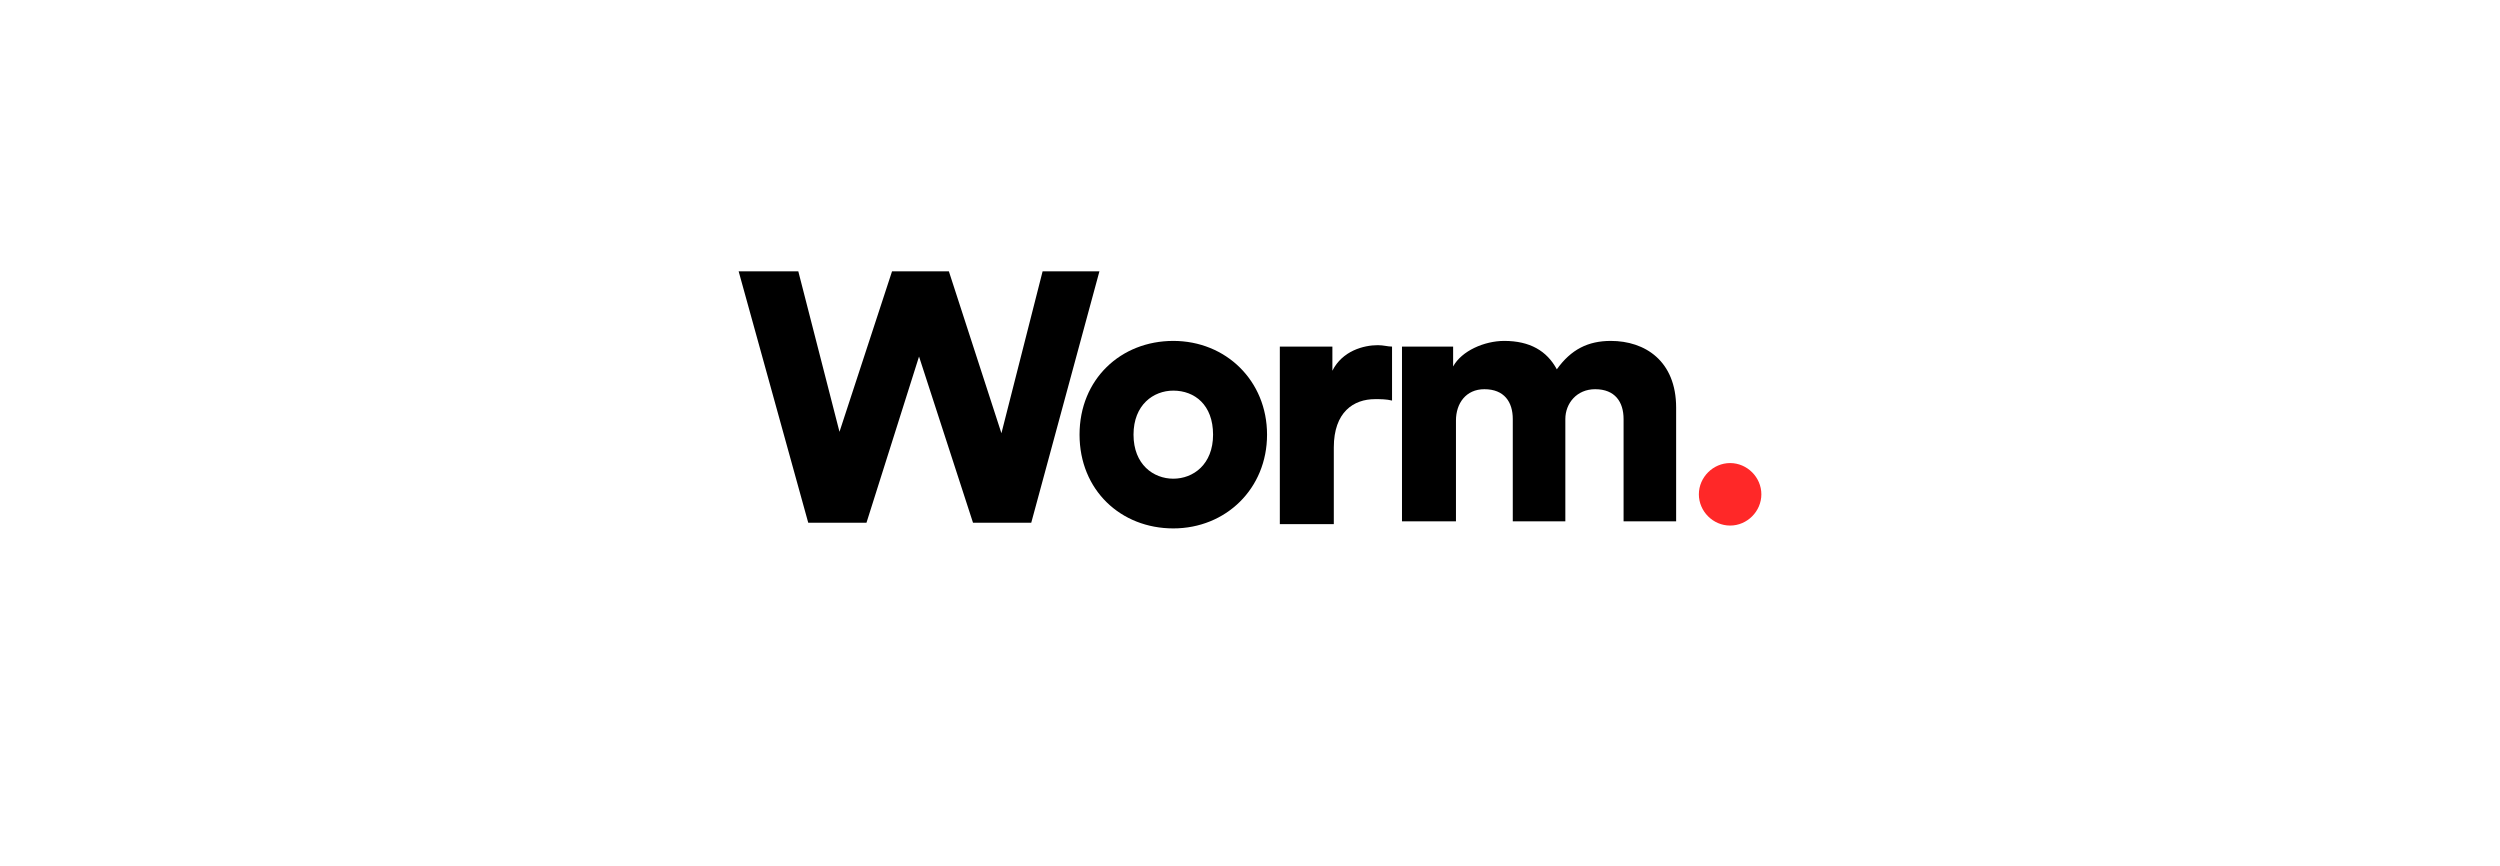
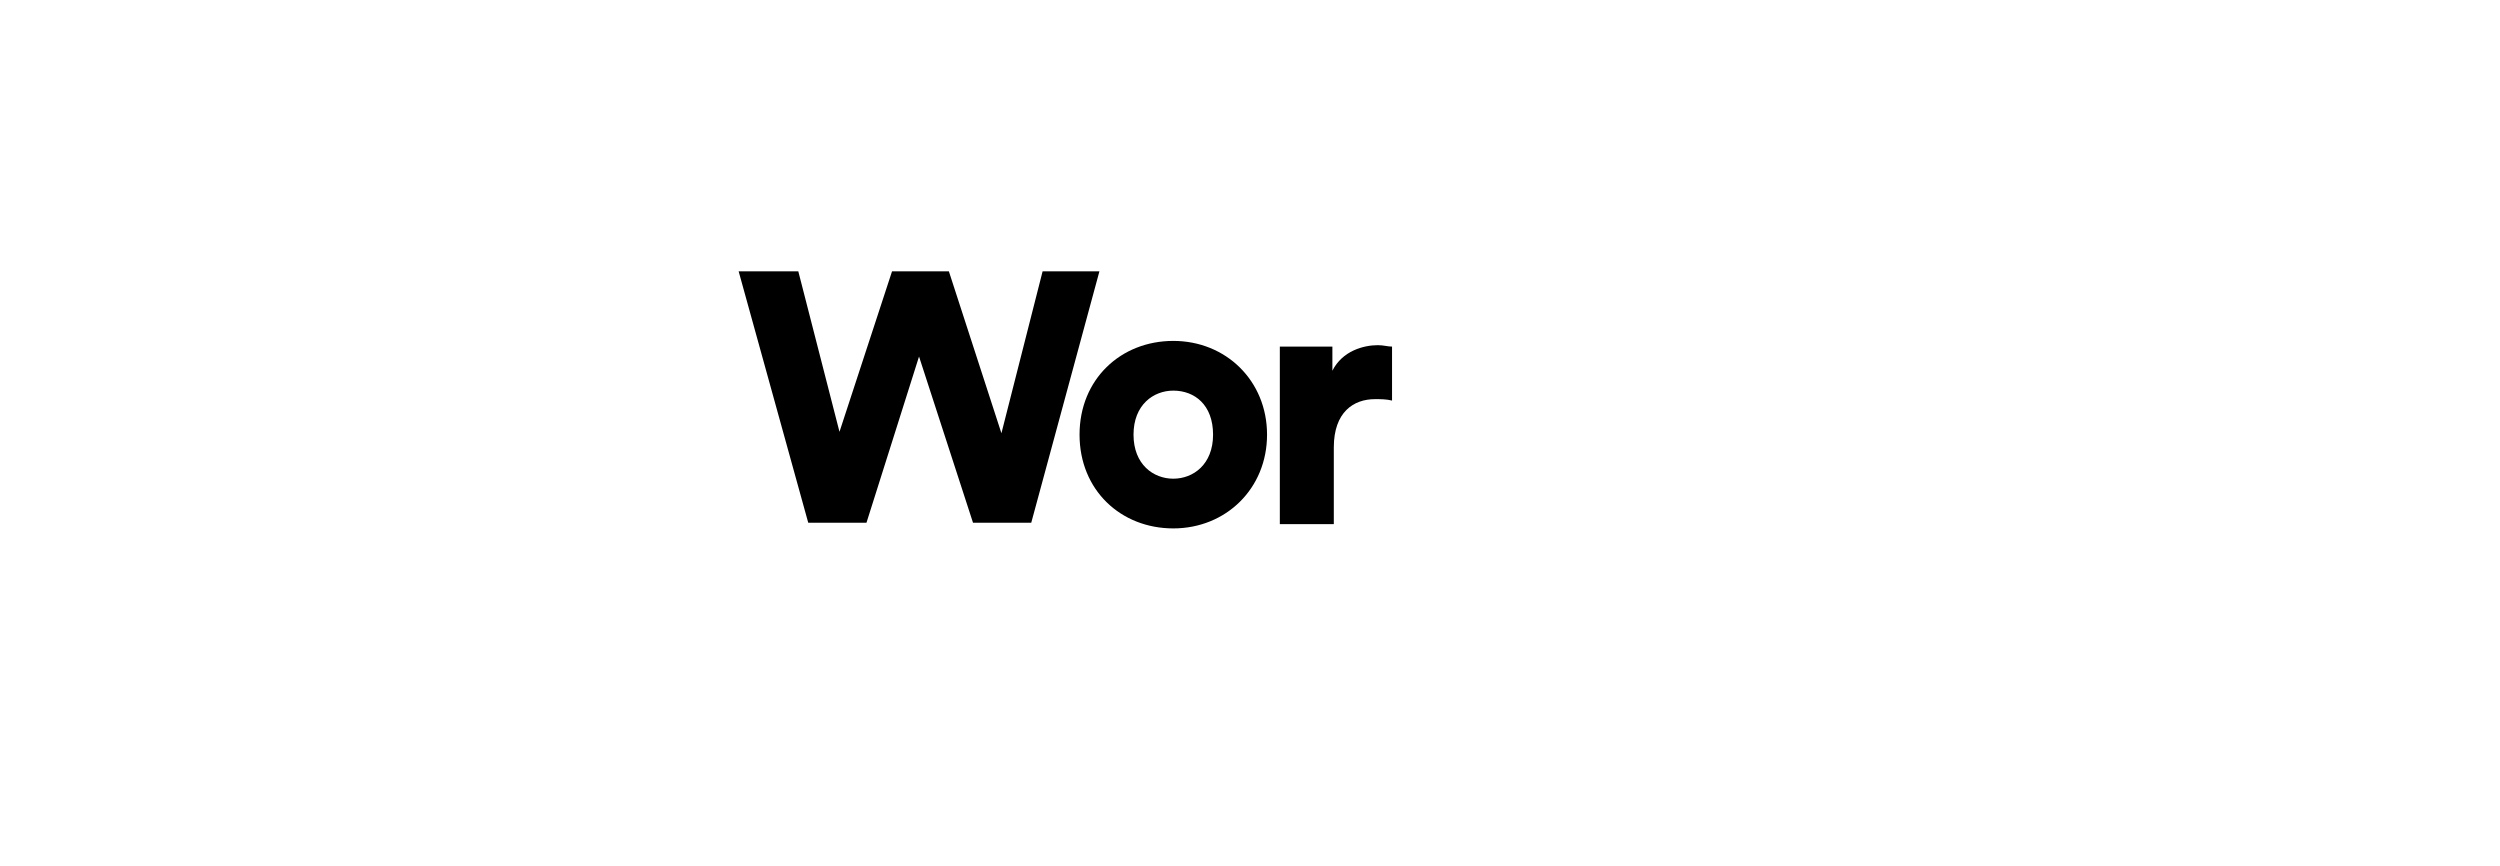
<svg xmlns="http://www.w3.org/2000/svg" version="1.0" id="Layer_1" x="0px" y="0px" viewBox="0 0 176 61" style="enable-background:new 0 0 176 61;" xml:space="preserve">
  <style type="text/css">
	.st0{fill:#FF2828;}
</style>
  <g>
    <path d="M73.4,19.1h4l-4.8,17.7h-4.1l-3.8-11.7L61,36.8h-4.1L52,19.1h4.2l2.9,11.3l3.7-11.3h4l3.7,11.4L73.4,19.1z" />
    <path d="M89.2,30.6c0,3.8-2.9,6.6-6.6,6.6c-3.7,0-6.6-2.7-6.6-6.6s2.9-6.6,6.6-6.6C86.3,24,89.2,26.8,89.2,30.6z M85.4,30.6   c0-2.1-1.3-3.1-2.8-3.1c-1.4,0-2.8,1-2.8,3.1c0,2.1,1.4,3.1,2.8,3.1C84,33.7,85.4,32.7,85.4,30.6z" />
    <path d="M98,28.2c-0.4-0.1-0.8-0.1-1.2-0.1c-1.5,0-2.9,0.9-2.9,3.4v5.4h-3.8V24.4h3.7v1.7c0.7-1.4,2.2-1.8,3.2-1.8   c0.4,0,0.7,0.1,1,0.1L98,28.2L98,28.2z" />
-     <path d="M98.7,36.8V24.4h3.6v1.4c0.6-1.1,2.2-1.8,3.6-1.8c1.8,0,3,0.7,3.7,2c1-1.4,2.2-2,3.8-2c2.4,0,4.6,1.4,4.6,4.7v8h-3.7v-7.2   c0-1.2-0.6-2.1-2-2.1c-1.3,0-2.1,1-2.1,2.1v7.2h-3.7v-7.2c0-1.2-0.6-2.1-2-2.1c-1.3,0-2,1-2,2.2v7.1H98.7z" />
-     <path class="st0" d="M121.8,32.6c1.2,0,2.2,1,2.2,2.2c0,1.2-1,2.2-2.2,2.2c-1.2,0-2.2-1-2.2-2.2C119.6,33.6,120.6,32.6,121.8,32.6z   " />
  </g>
</svg>